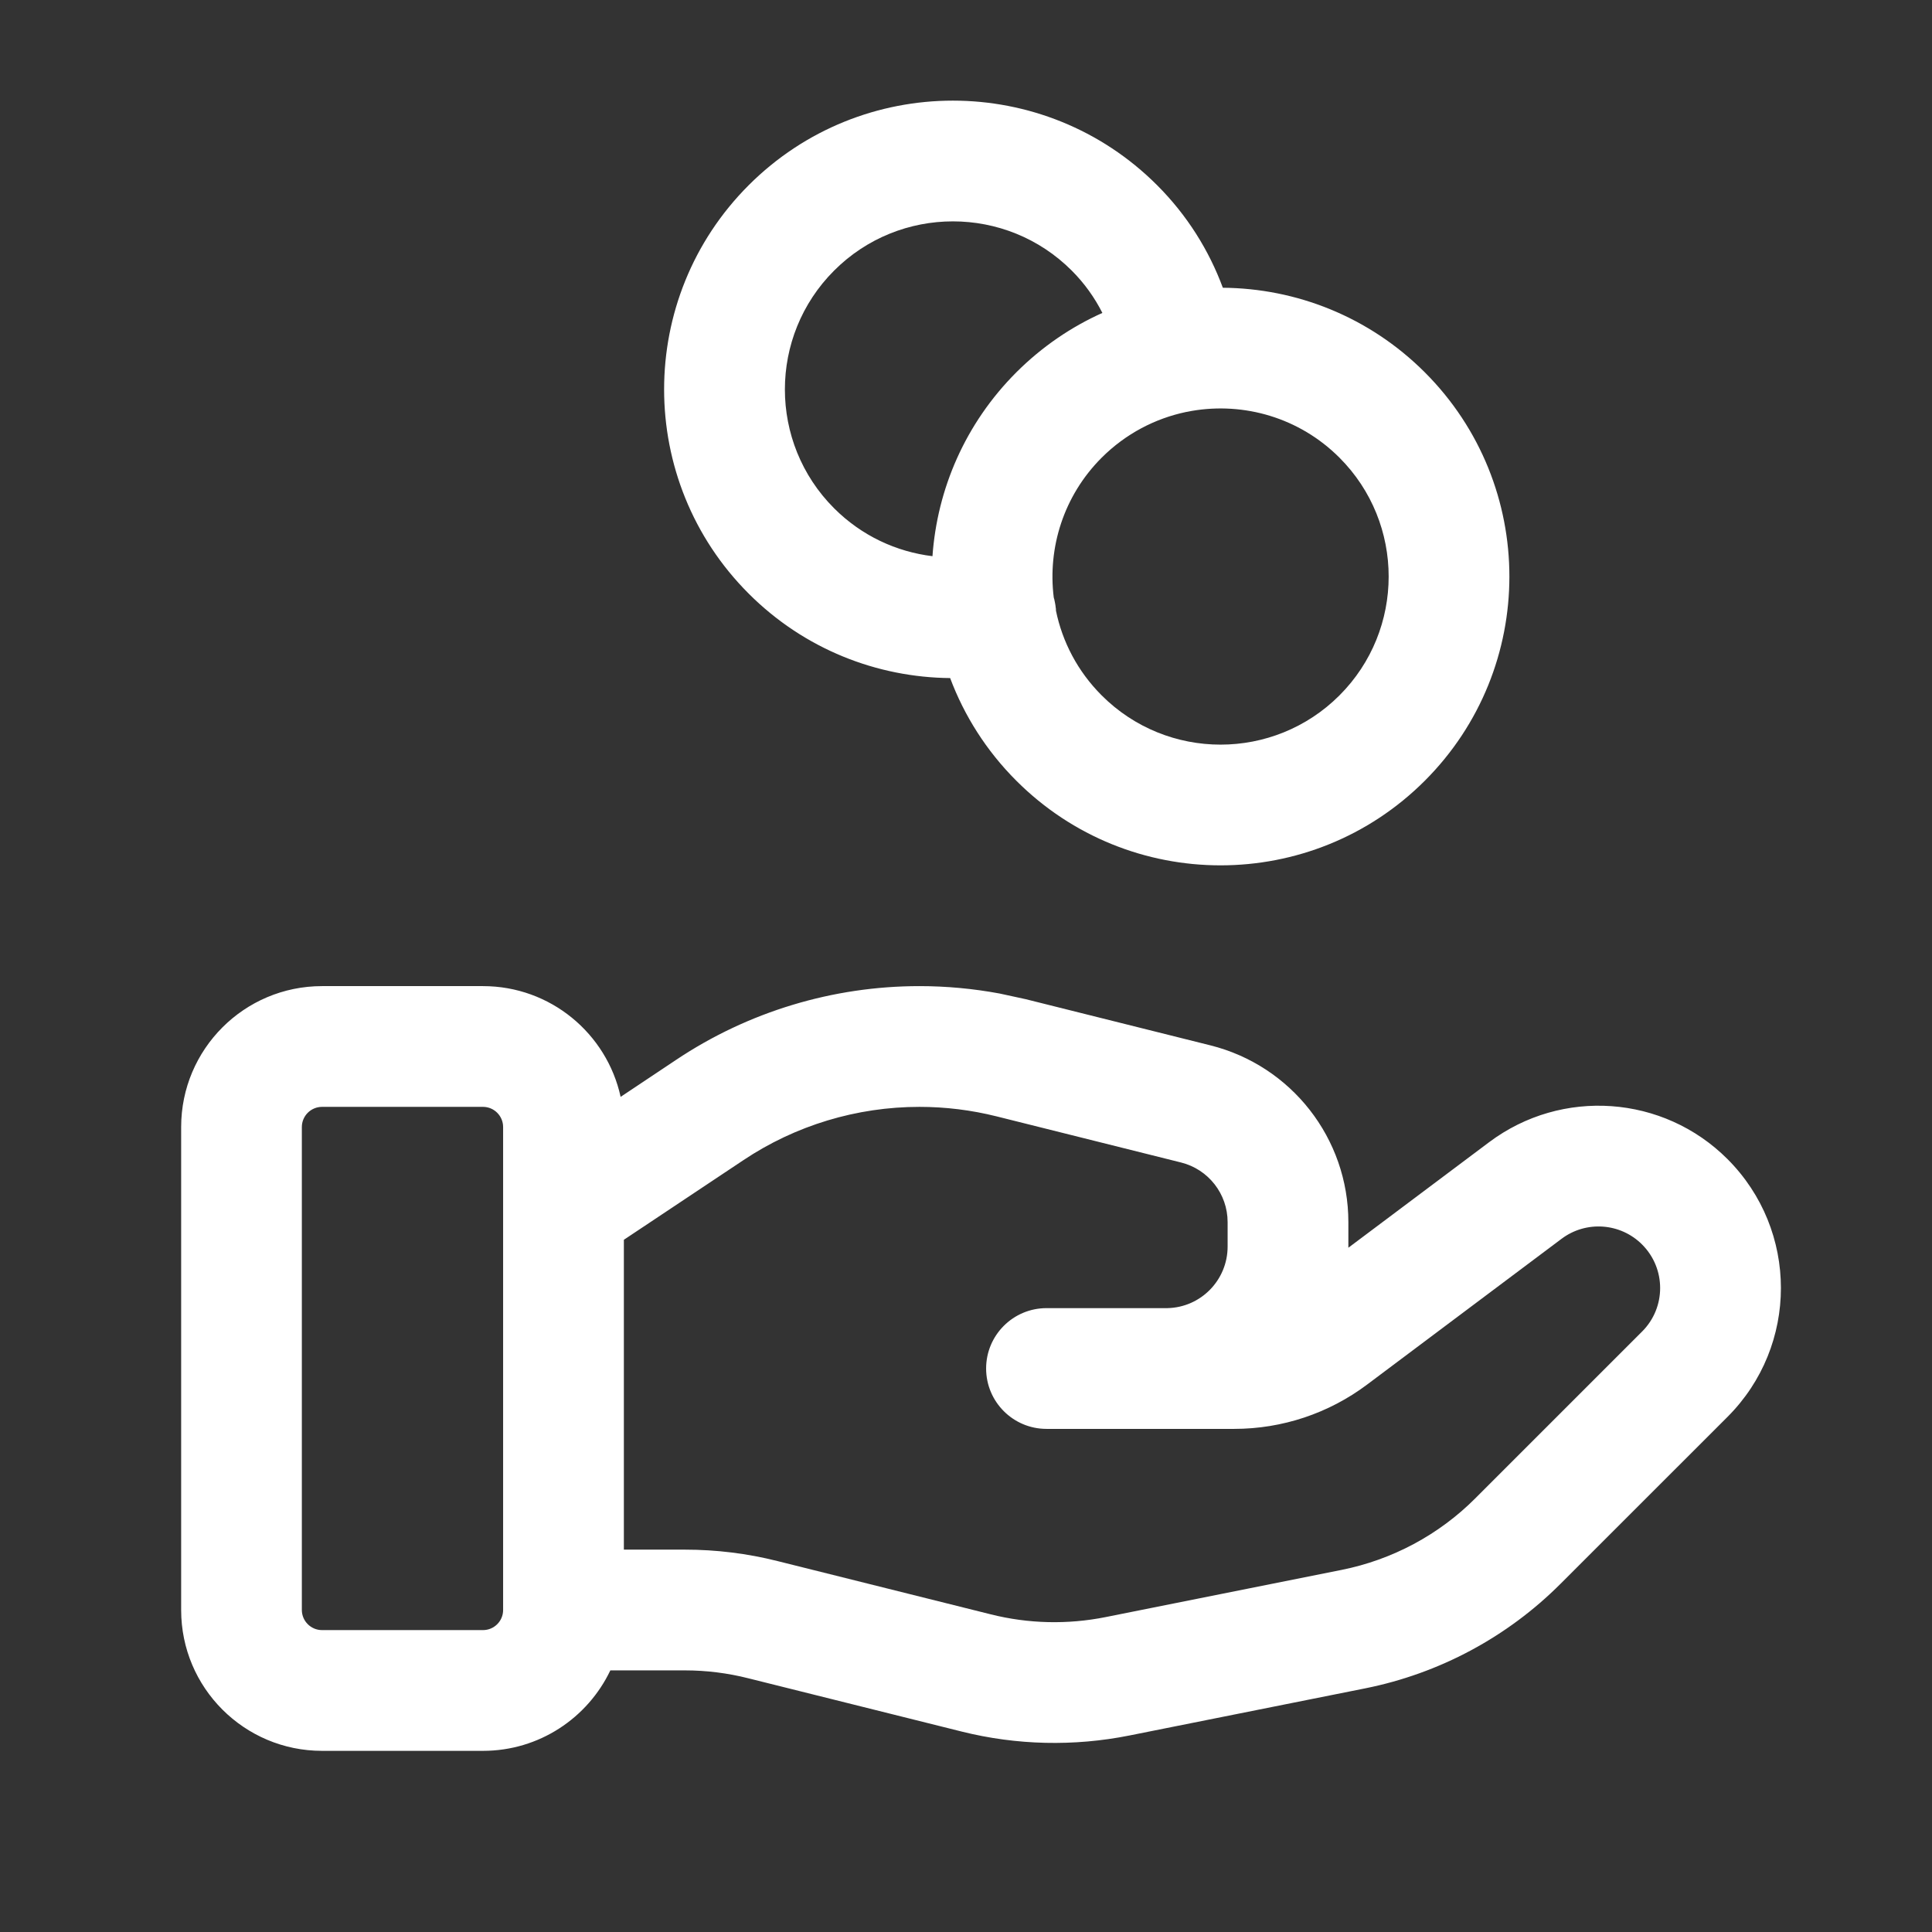
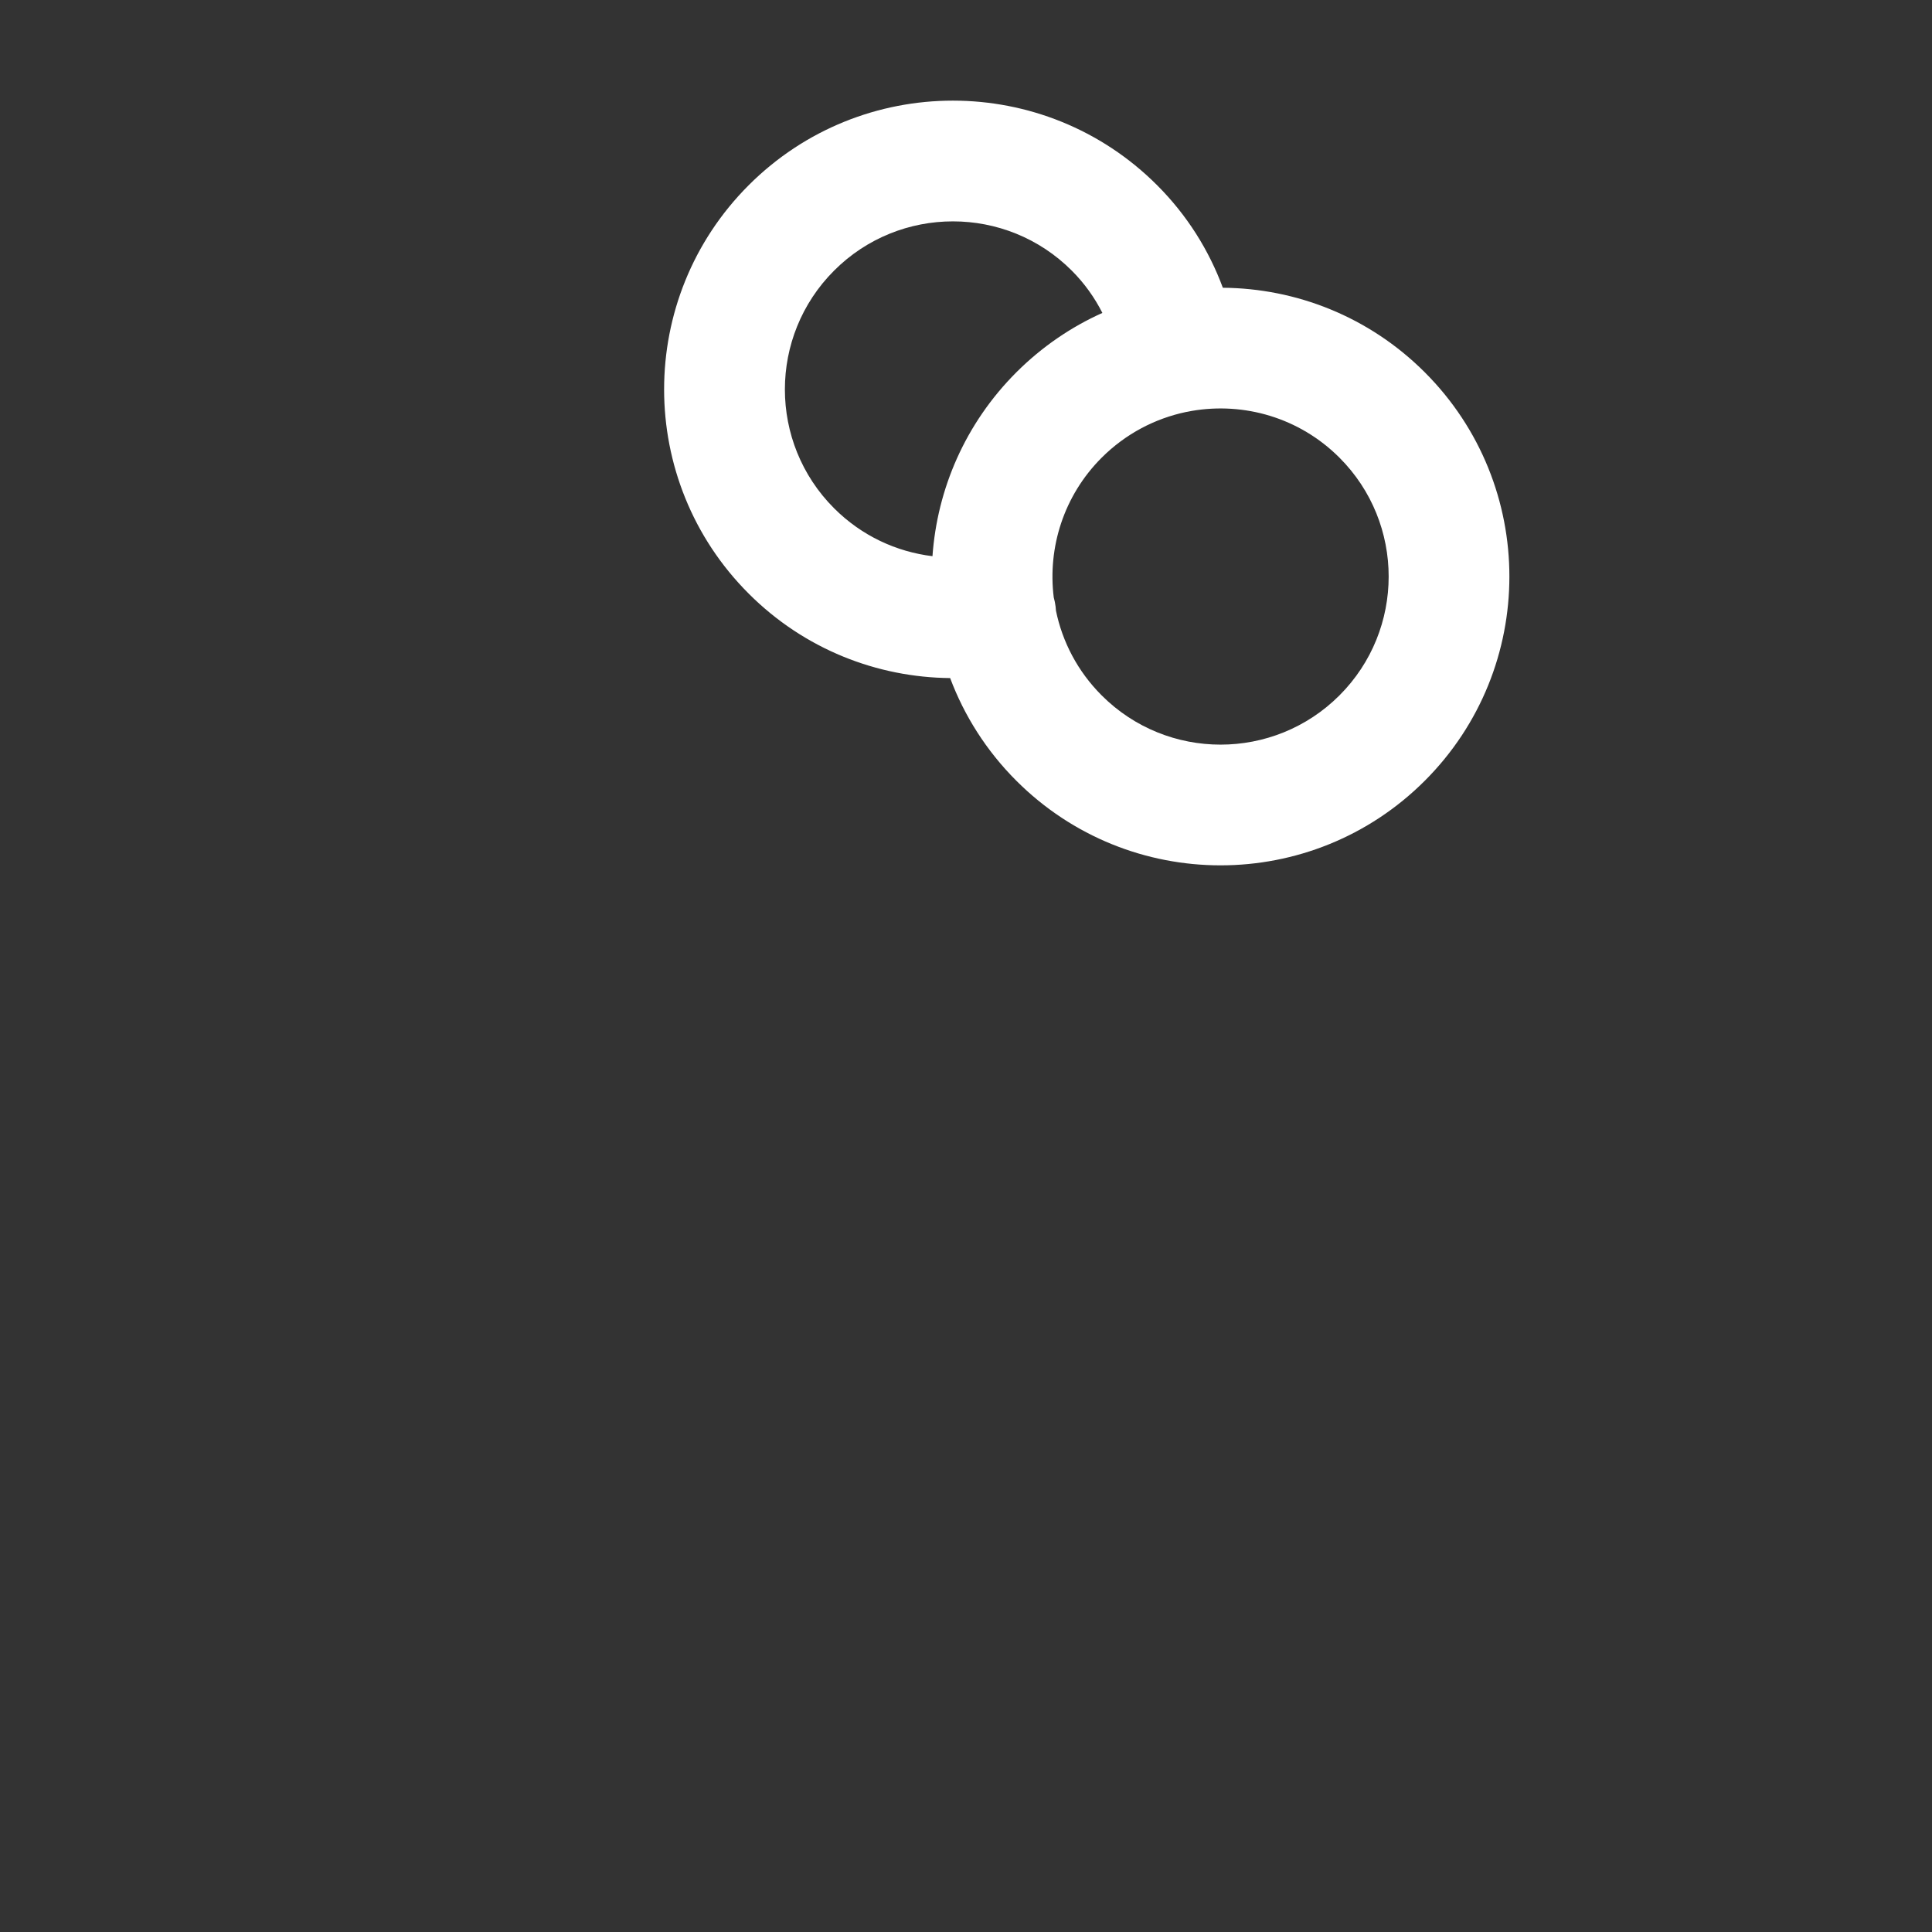
<svg xmlns="http://www.w3.org/2000/svg" width="34" height="34" viewBox="0 0 34 34" fill="none">
  <rect x="0" y="0" width="34" height="34" fill="#333333" stroke="none" />
-   <path fill-rule="evenodd" clip-rule="evenodd" d="M20.56 25.146L20.52 25.146L18.417 25.146H20.56Z" fill="white" />
-   <path d="M21.604 21.937C21.604 22.528 21.132 23.009 20.543 23.021L20.52 23.021L18.417 23.021C17.83 23.021 17.354 23.497 17.354 24.083C17.354 24.67 17.83 25.146 18.417 25.146H20.56H21.721C22.564 25.146 23.384 24.873 24.059 24.366L27.482 21.8C27.913 21.477 28.517 21.52 28.898 21.901C29.322 22.325 29.321 23.01 28.899 23.432L25.962 26.369C25.32 27.012 24.499 27.45 23.608 27.628L19.458 28.458C18.788 28.592 18.098 28.576 17.437 28.41L13.686 27.473C13.151 27.338 12.603 27.271 12.053 27.271H10.979V21.818L13.081 20.418C13.998 19.805 15.077 19.479 16.181 19.479C16.638 19.479 17.093 19.535 17.537 19.646L20.785 20.458C21.265 20.578 21.604 21.01 21.604 21.507V21.937ZM23.729 21.958L23.729 21.937V21.507C23.729 20.036 22.728 18.753 21.299 18.396L18.051 17.584L17.59 17.484C17.125 17.398 16.654 17.354 16.181 17.354C14.659 17.354 13.168 17.804 11.901 18.65L10.922 19.303C10.679 18.189 9.687 17.354 8.5 17.354H5.667C4.298 17.354 3.188 18.465 3.188 19.834V28.334C3.188 29.702 4.298 30.812 5.667 30.812H8.5C9.489 30.812 10.342 30.233 10.741 29.396H12.053C12.43 29.396 12.806 29.443 13.169 29.535L16.922 30.472C17.889 30.714 18.898 30.737 19.875 30.542L24.026 29.712C25.328 29.451 26.525 28.811 27.463 27.872L30.401 24.935C31.655 23.682 31.654 21.651 30.401 20.398C29.272 19.269 27.484 19.143 26.207 20.1L23.729 21.958ZM8.854 21.238C8.854 21.247 8.854 21.256 8.854 21.265V28.334C8.854 28.529 8.695 28.687 8.5 28.687H5.667C5.472 28.687 5.313 28.529 5.312 28.334V19.834C5.312 19.638 5.472 19.479 5.667 19.479H8.5C8.695 19.479 8.854 19.638 8.854 19.834V21.238Z" fill="white" />
-   <path fill-rule="evenodd" clip-rule="evenodd" d="M20.899 7.246C20.925 7.242 20.951 7.237 20.976 7.231C20.951 7.235 20.925 7.241 20.899 7.246C20.891 7.248 20.883 7.248 20.874 7.25L20.899 7.246ZM18.583 10.746C18.573 10.699 18.573 10.65 18.565 10.603C18.561 10.572 18.548 10.543 18.544 10.513C18.553 10.542 18.56 10.572 18.565 10.603C18.575 10.651 18.58 10.698 18.583 10.746Z" fill="white" />
  <path fill-rule="evenodd" clip-rule="evenodd" d="M21.52 5.064C21.277 4.408 20.894 3.79 20.363 3.259C18.379 1.275 15.16 1.275 13.176 3.259C11.191 5.244 11.191 8.462 13.176 10.447C14.157 11.428 15.438 11.921 16.721 11.933C16.968 12.592 17.356 13.21 17.886 13.74C19.871 15.725 23.088 15.725 25.074 13.74C27.059 11.755 27.059 8.537 25.074 6.552C24.091 5.57 22.808 5.074 21.52 5.064ZM18.861 4.762C19.085 4.986 19.264 5.238 19.4 5.507C18.851 5.753 18.337 6.102 17.886 6.552C16.985 7.454 16.493 8.609 16.41 9.788C15.776 9.711 15.164 9.43 14.679 8.945C13.524 7.79 13.524 5.917 14.679 4.762C15.833 3.607 17.707 3.607 18.861 4.762ZM20.874 7.25C20.33 7.364 19.811 7.632 19.388 8.054C18.717 8.725 18.436 9.639 18.544 10.513C18.551 10.537 18.557 10.562 18.562 10.587C18.563 10.592 18.564 10.597 18.565 10.603C18.575 10.651 18.58 10.698 18.583 10.746C18.695 11.293 18.964 11.814 19.388 12.238C20.543 13.393 22.416 13.393 23.572 12.238C24.727 11.083 24.727 9.209 23.572 8.054C22.866 7.348 21.891 7.074 20.976 7.231C20.951 7.237 20.925 7.242 20.899 7.246L20.888 7.248L20.874 7.25Z" fill="white" />
</svg>